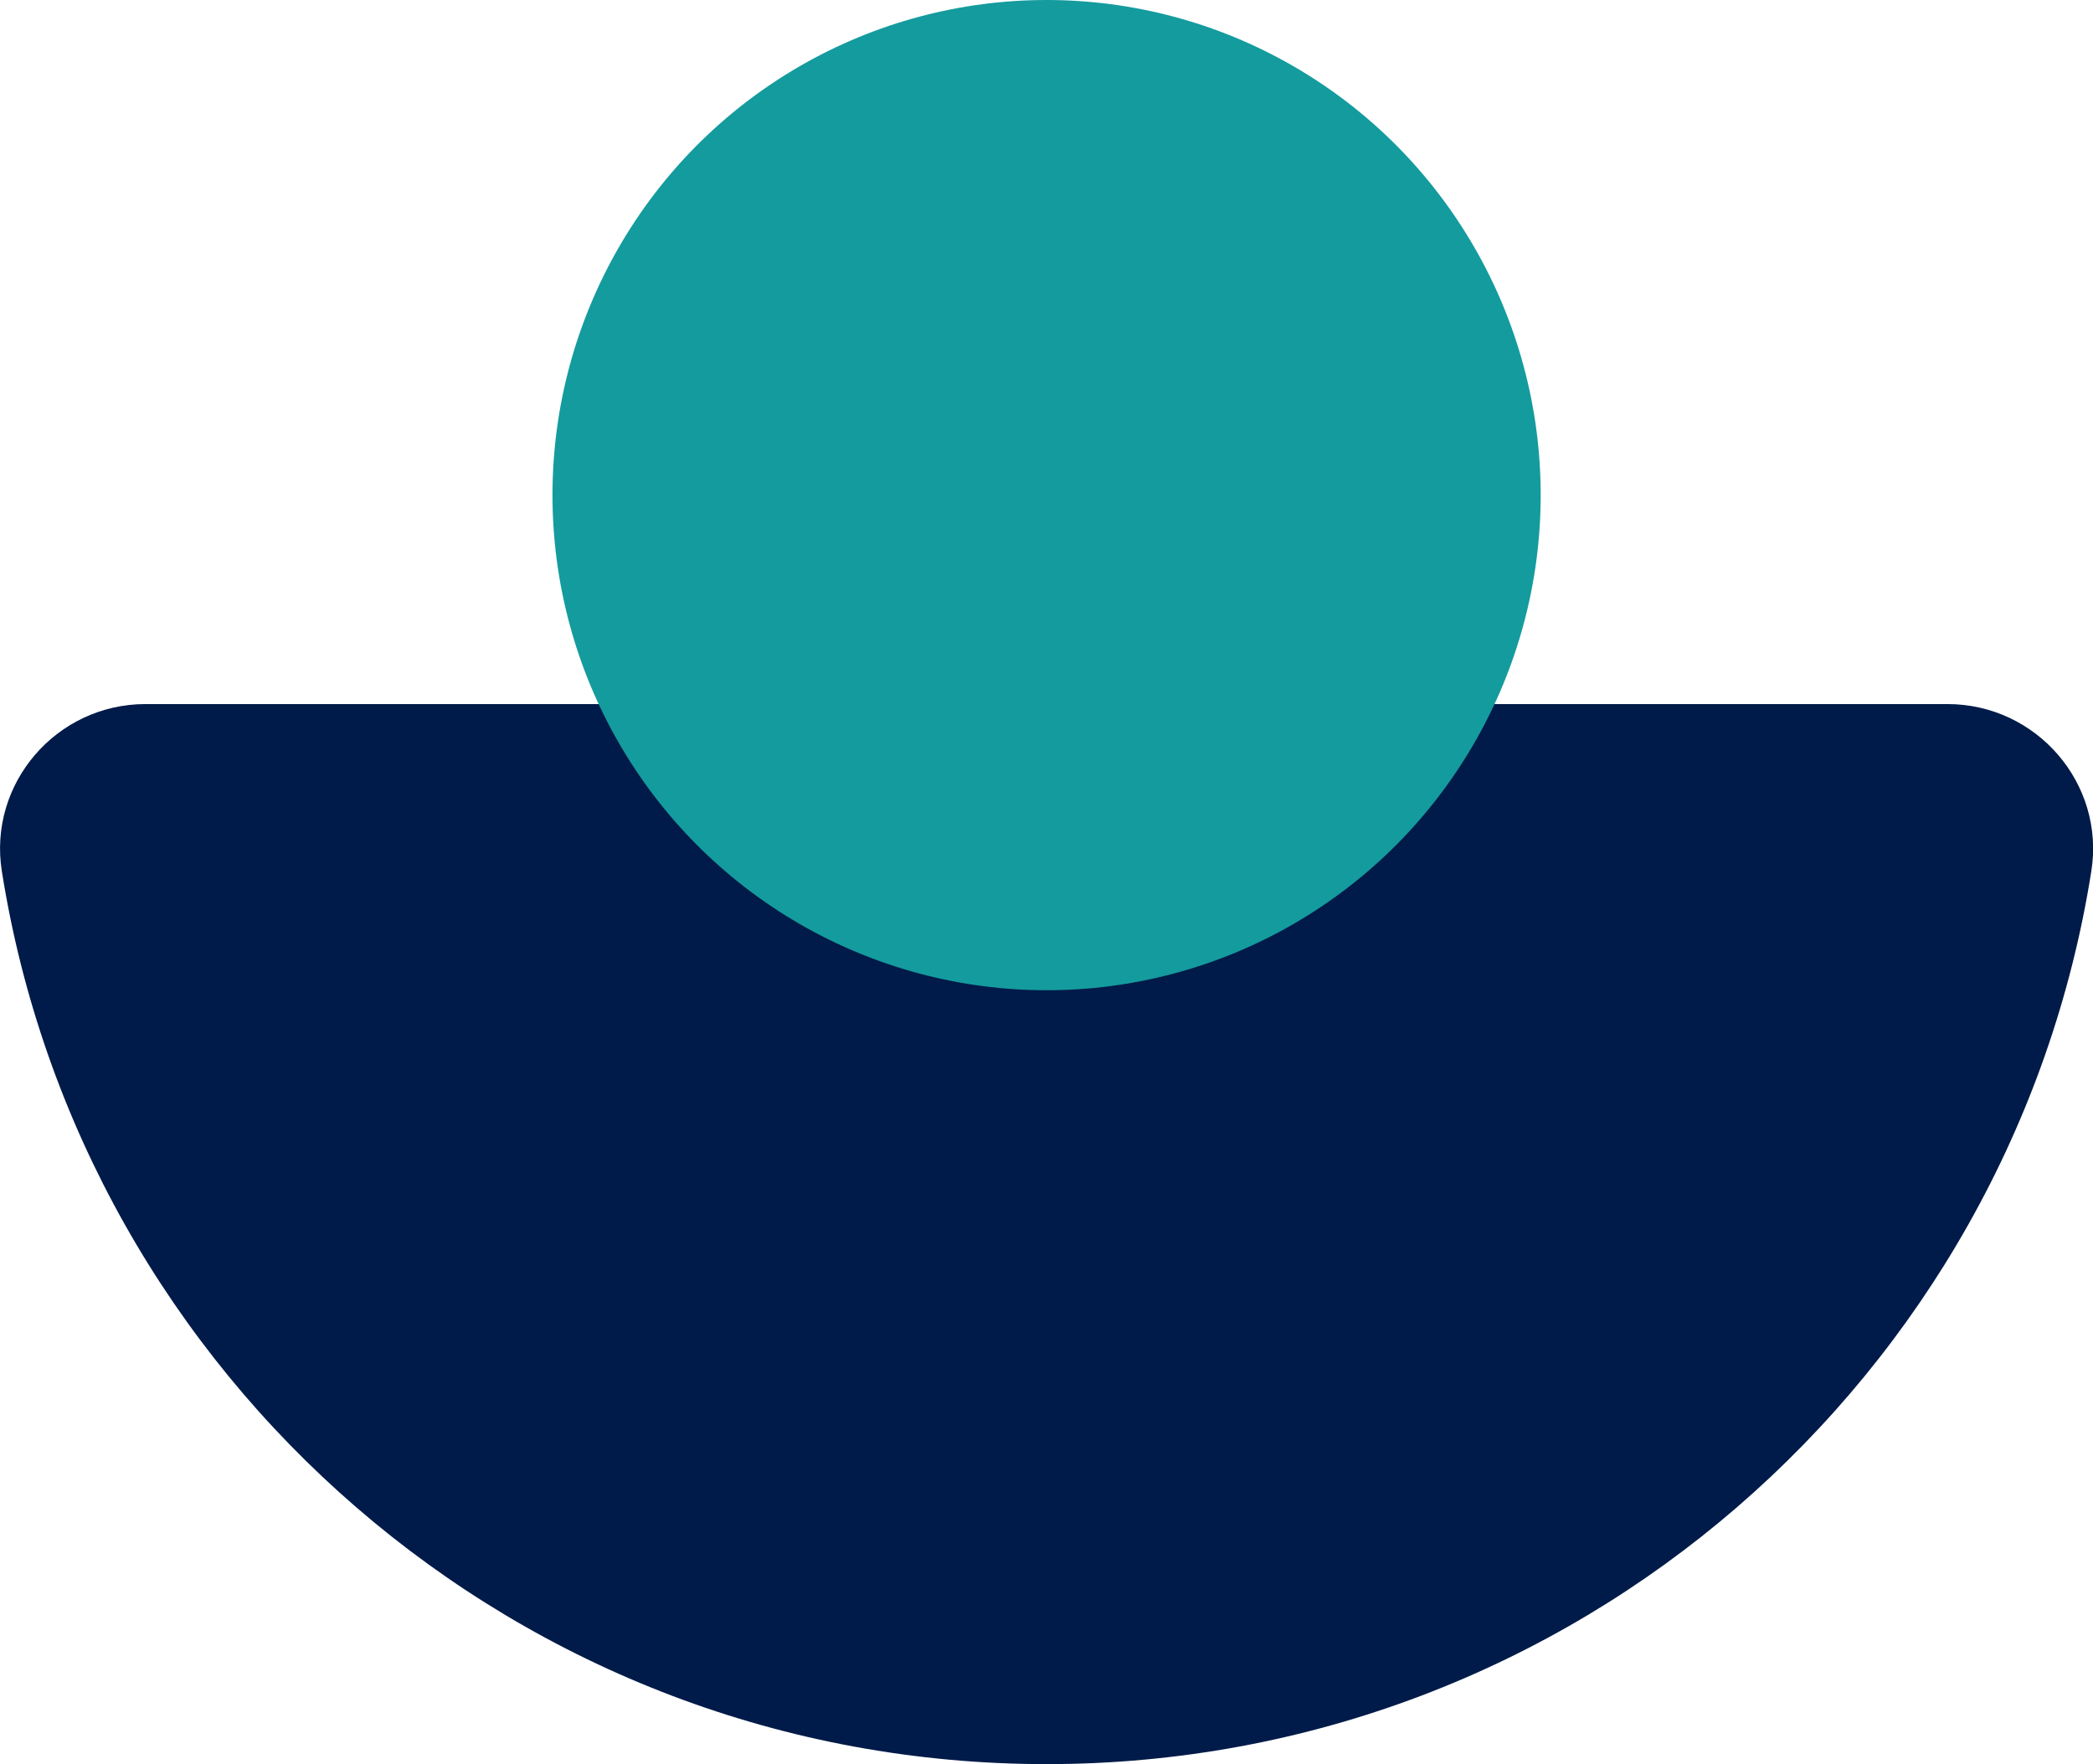
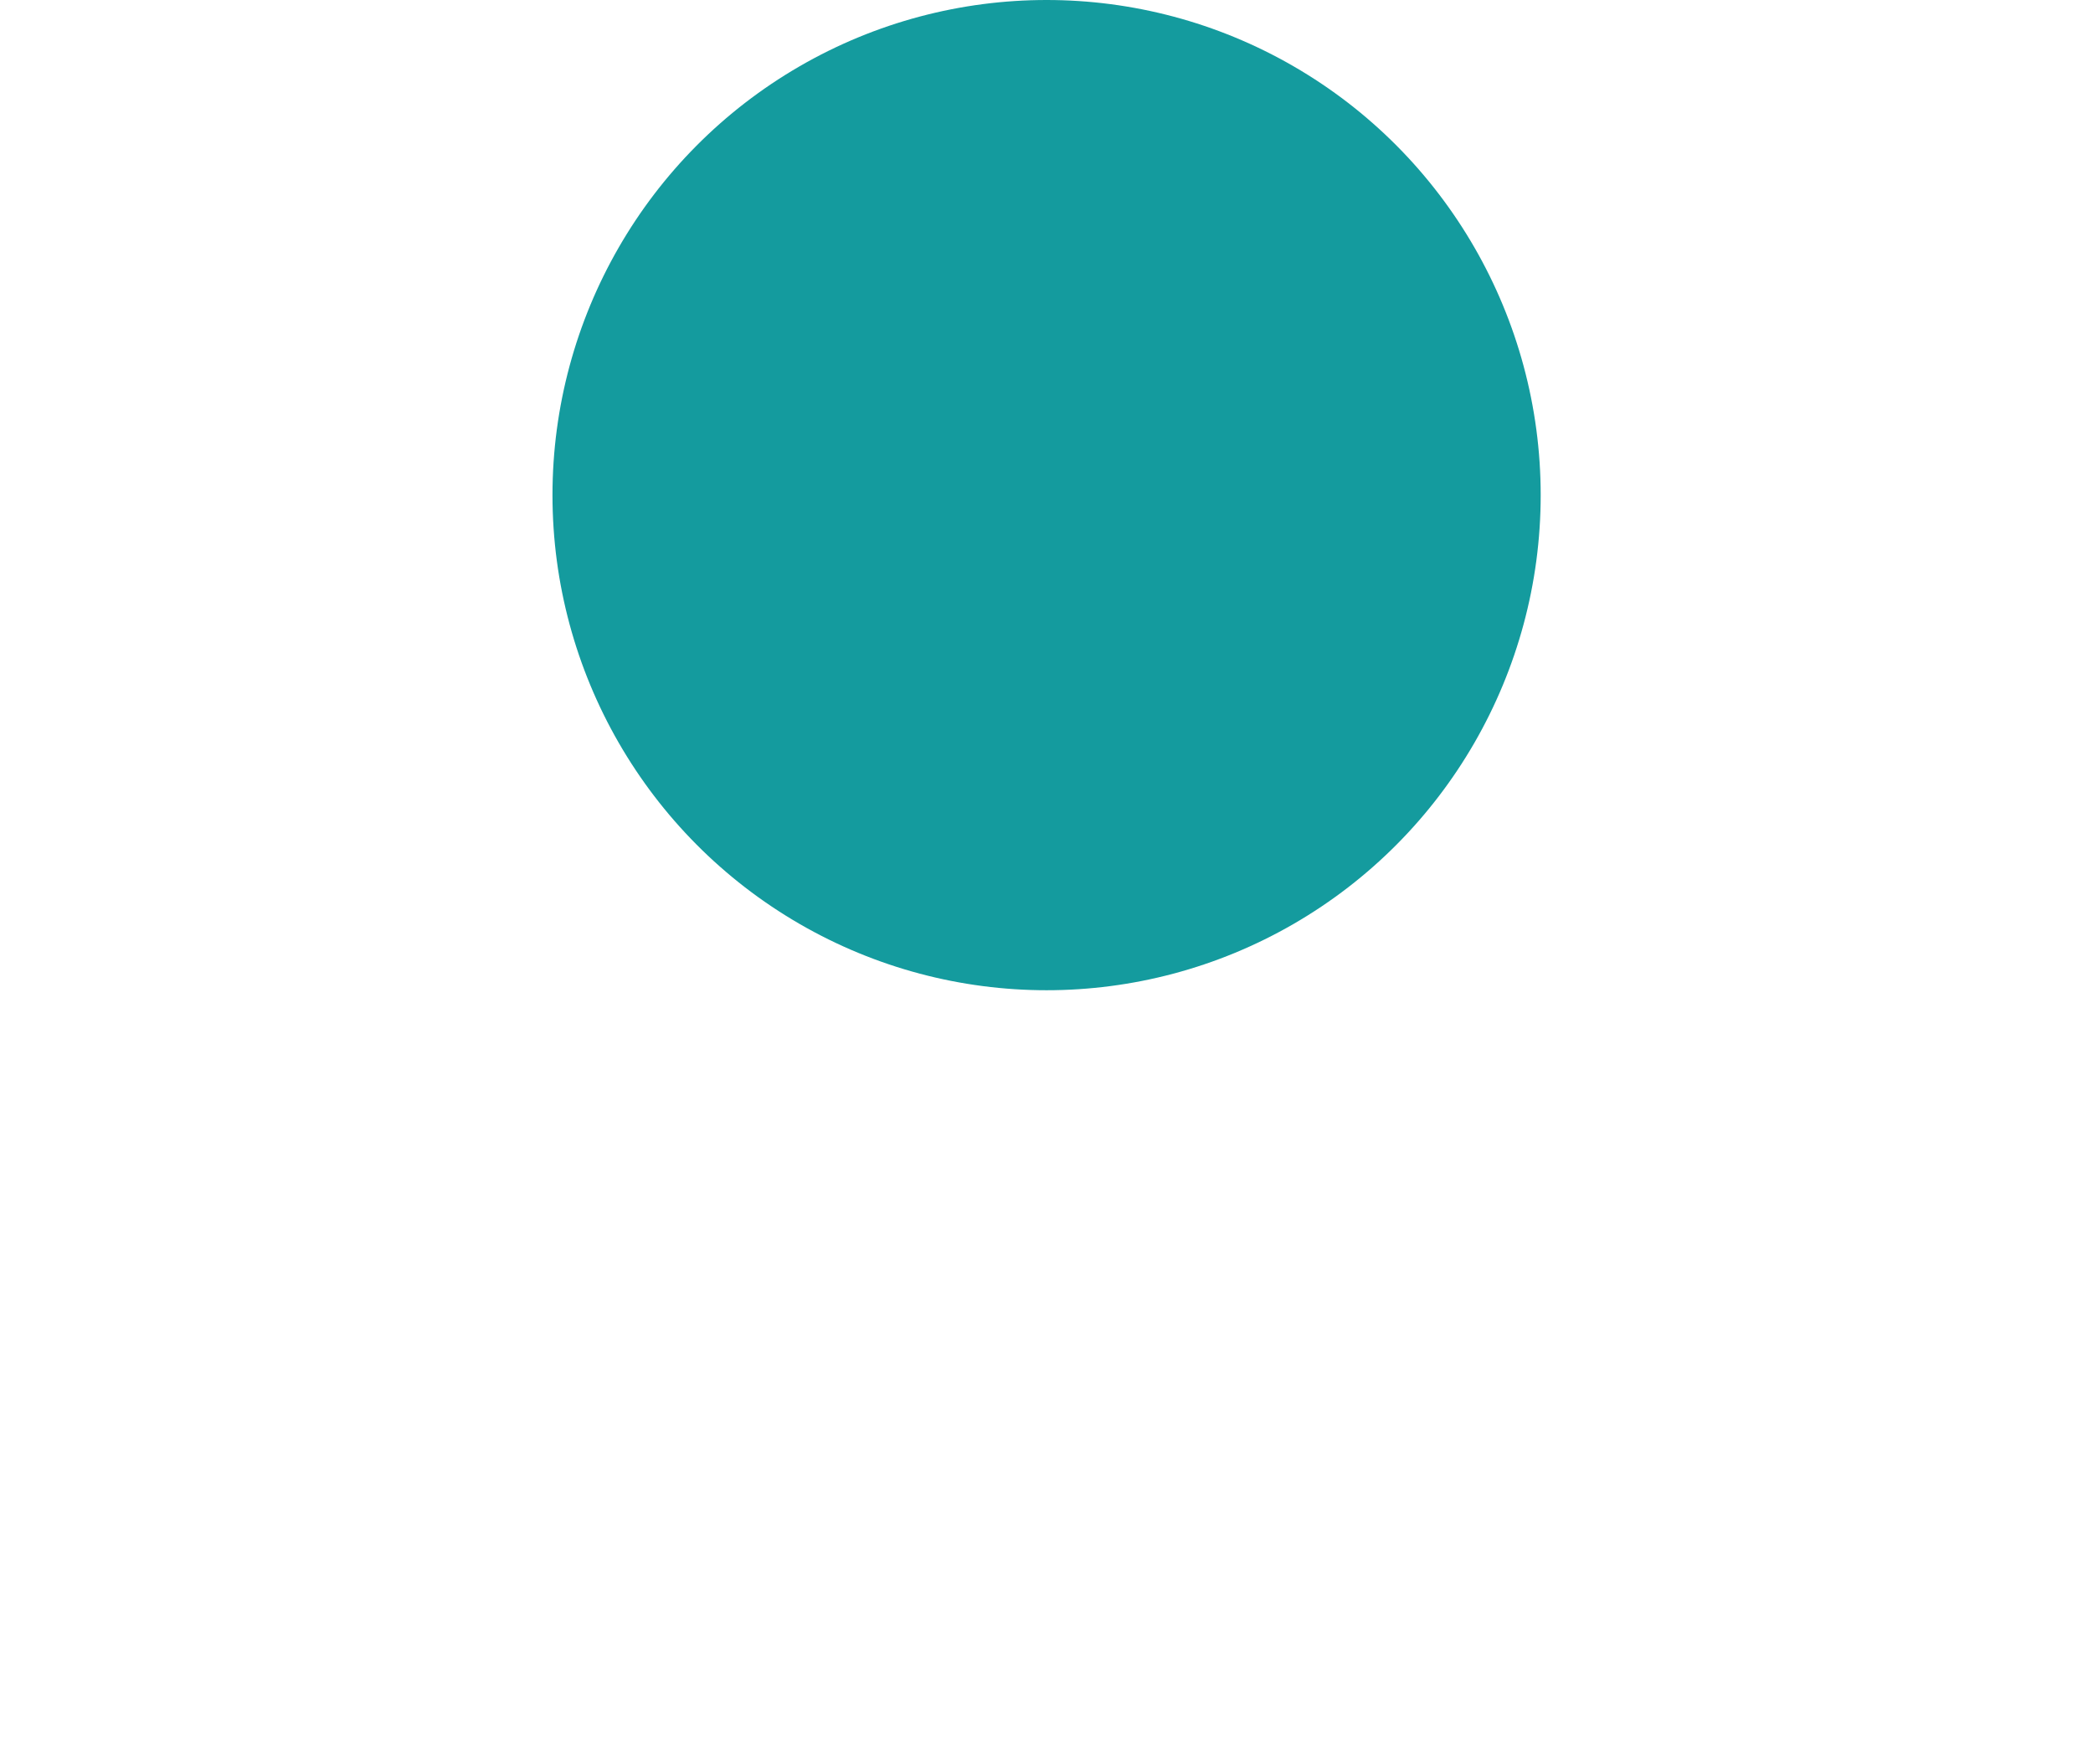
<svg xmlns="http://www.w3.org/2000/svg" id="Layer_2" viewBox="0 0 124.41 104.86">
  <defs>
    <style>.cls-1{fill:#001b49;}.cls-2{fill:#149b9e;}</style>
  </defs>
  <g id="Layer_1-2">
-     <path class="cls-1" d="m8.65,41.85C3.36,41.85-.72,46.57.11,51.79c4.76,30.08,30.75,53.07,62.1,53.07s57.34-22.99,62.1-53.07c.83-5.22-3.26-9.94-8.55-9.94H8.65Z" />
    <ellipse class="cls-2" cx="62.21" cy="29.43" rx="29.37" ry="29.43" />
  </g>
</svg>